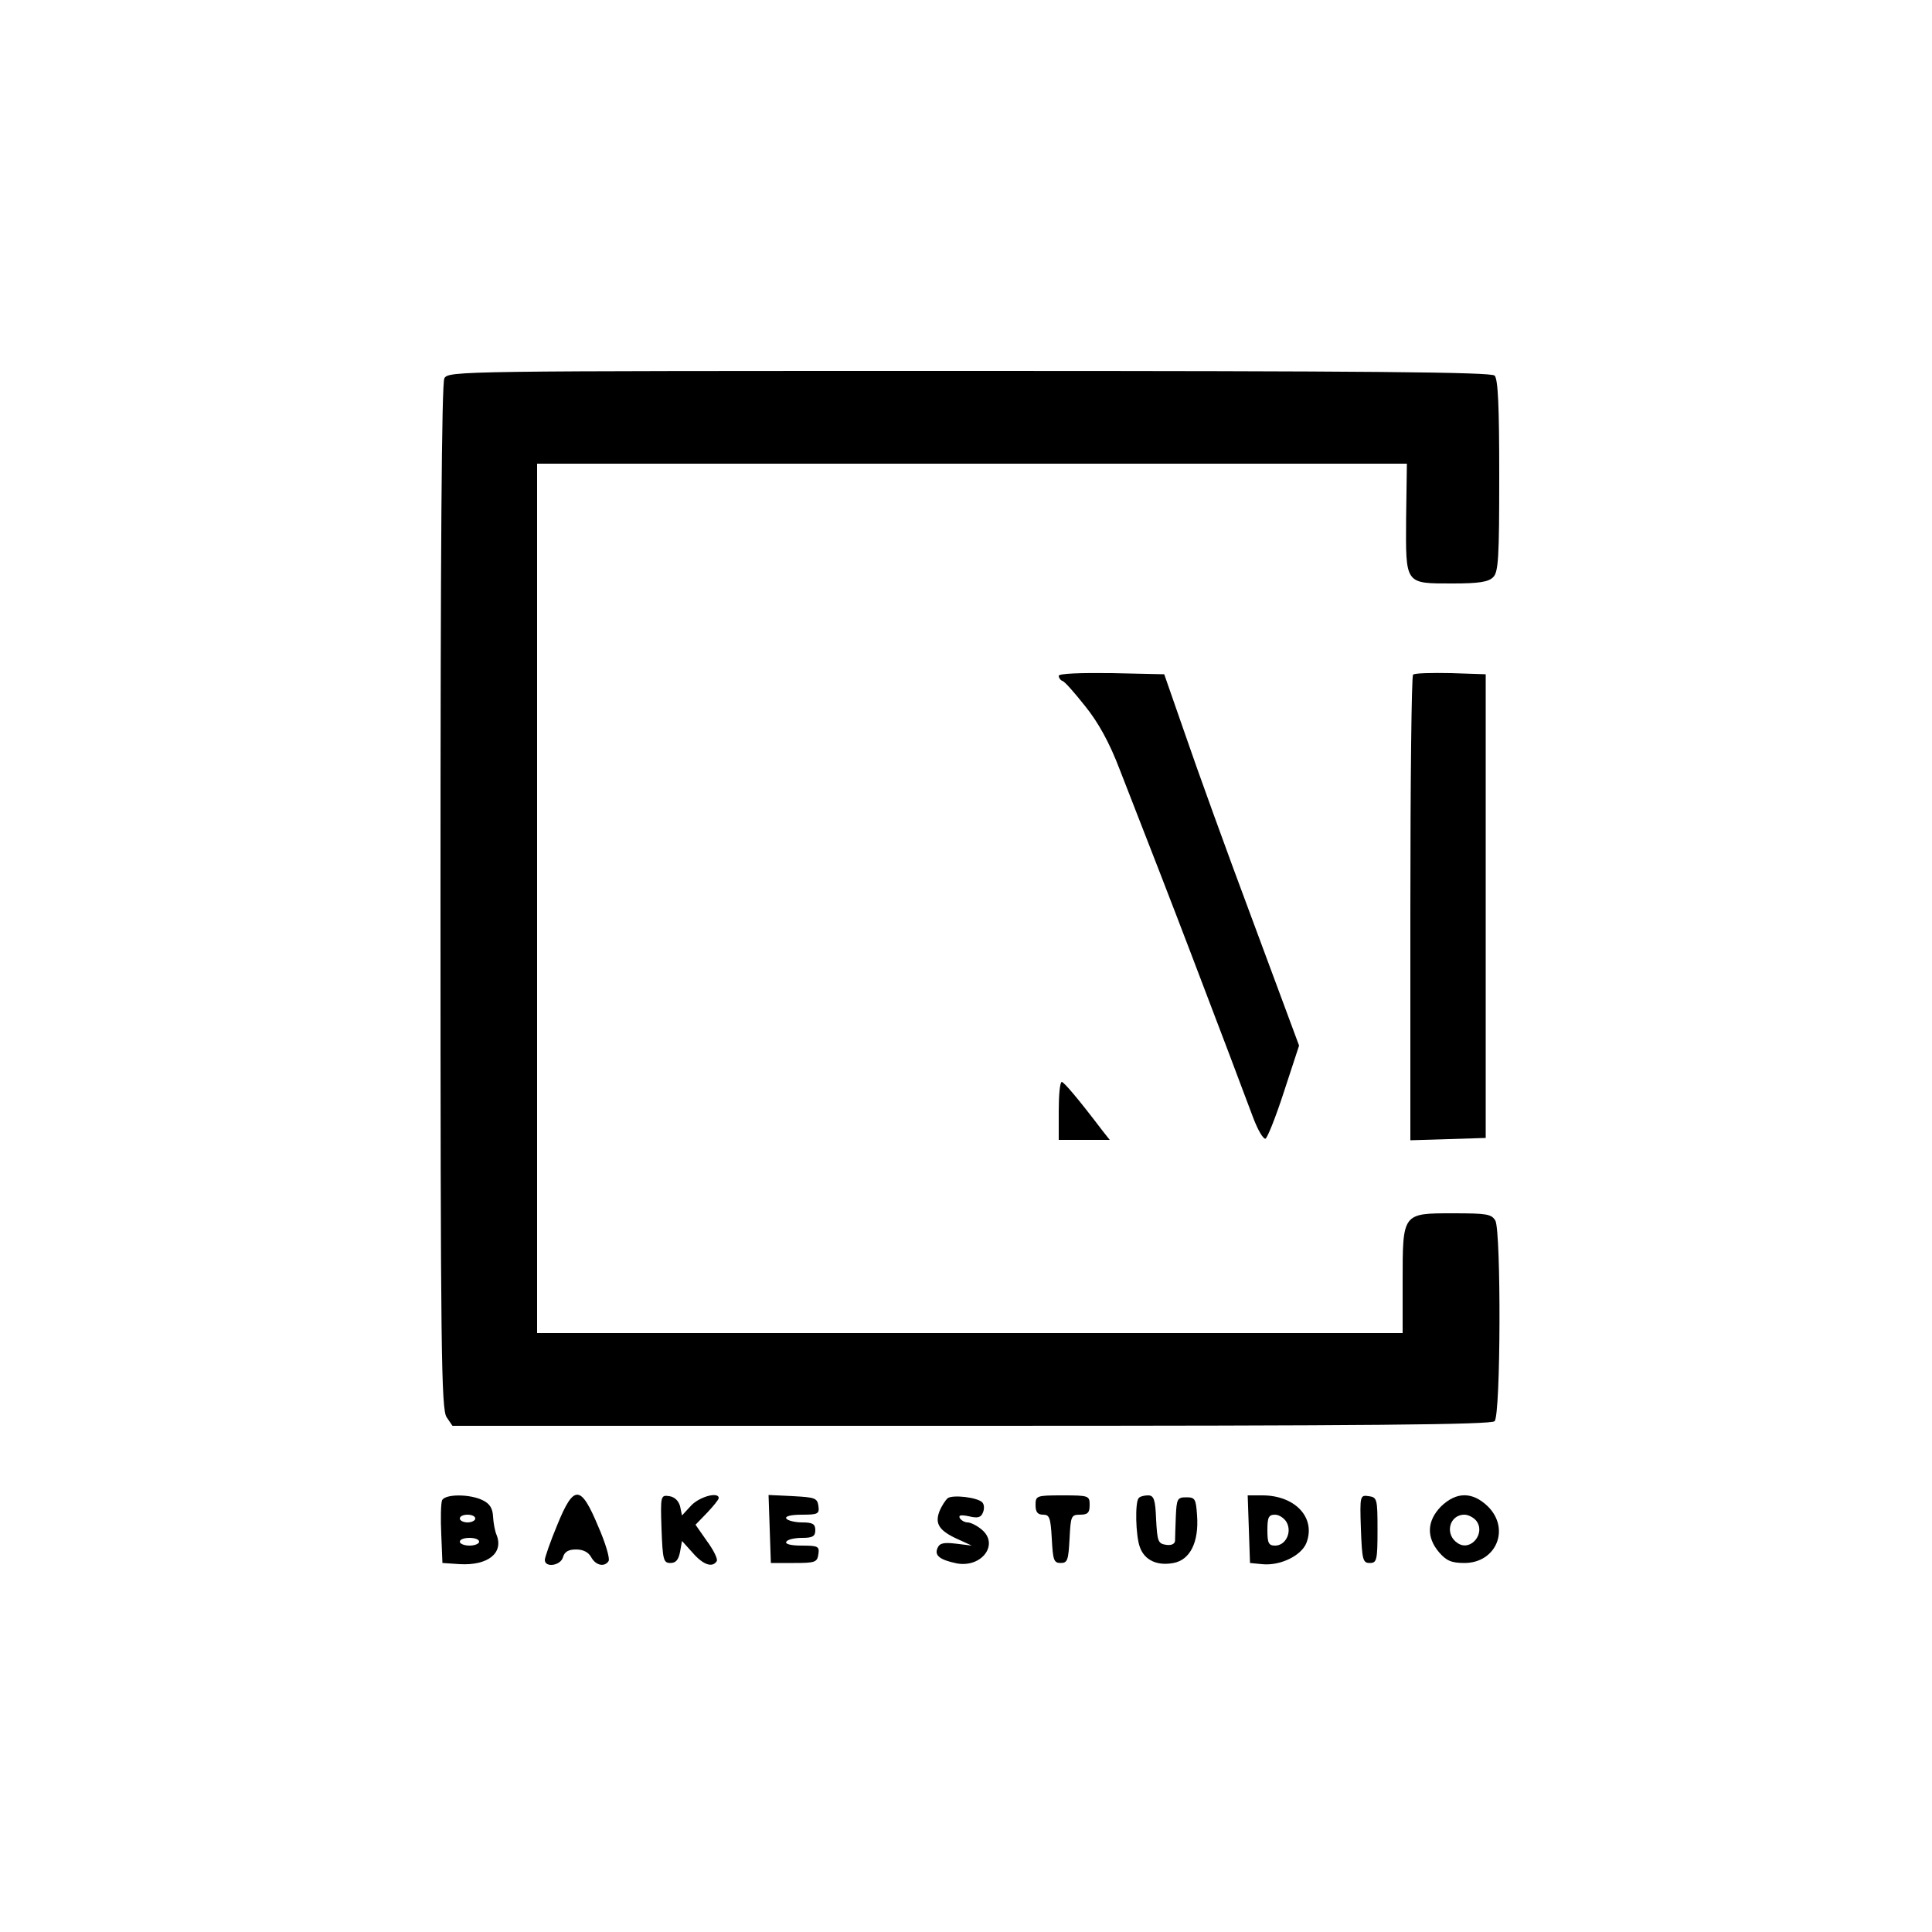
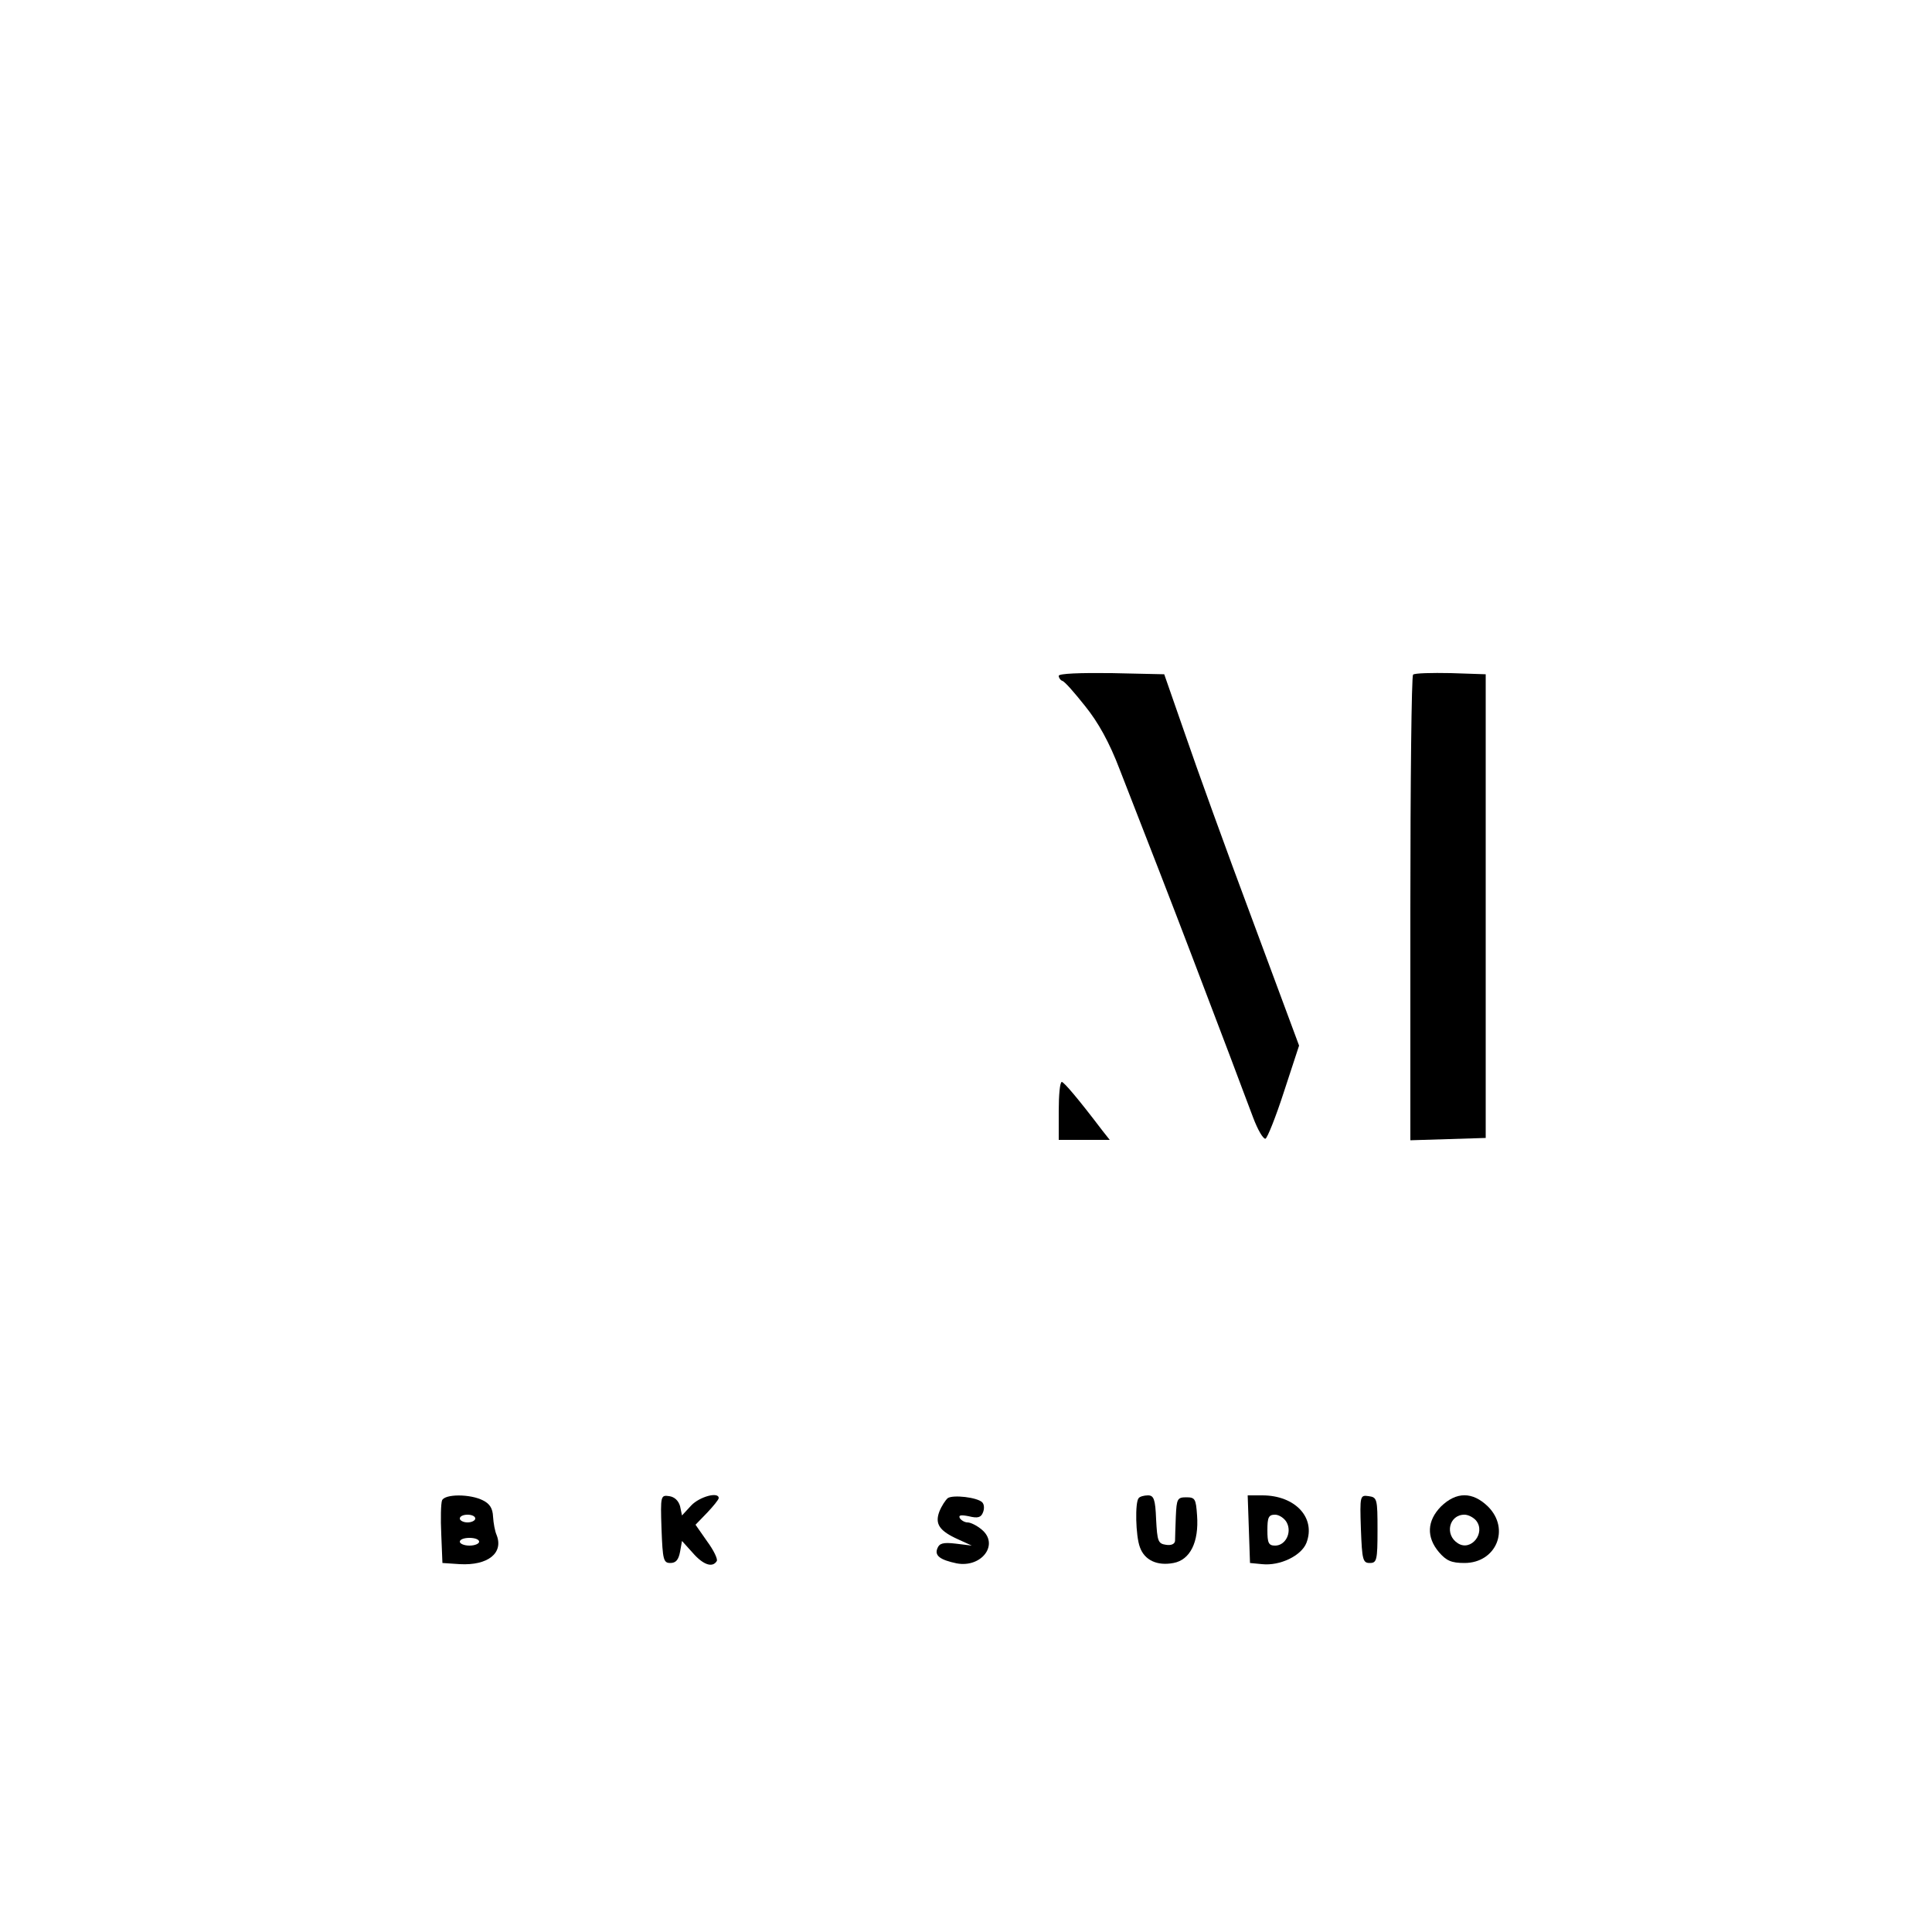
<svg xmlns="http://www.w3.org/2000/svg" version="1.0" width="500" height="500" viewBox="0 0 500 500" preserveAspectRatio="xMidYMid meet">
  <g transform="translate(0,500) scale(0.1,-0.1)" fill="#000000" stroke="none">
-     <path d="M1150 4021 c-7 -13 -10 -450 -10 -1343 0 -1182 2 -1326 16 -1346 l15 -22 1343 0 c1030 0 1345 3 1354 12 16 16 17 490 2 519 -10 17 -22 19 -110 19 -131 0 -130 1 -130 -177 l0 -133 -1120 0 -1120 0 0 1125 0 1125 1125 0 1126 0 -2 -142 c-1 -172 -4 -168 122 -168 66 0 91 4 103 16 14 13 16 51 16 263 0 179 -3 250 -12 259 -9 9 -325 12 -1360 12 -1322 0 -1347 0 -1358 -19z" />
    <path d="M2740 3251 c0 -5 4 -11 9 -13 6 -1 32 -31 59 -65 34 -42 63 -94 90 -165 80 -205 131 -336 187 -483 31 -82 75 -197 97 -255 22 -58 49 -131 61 -162 12 -32 26 -56 32 -55 5 2 27 57 48 122 l39 119 -121 326 c-67 179 -145 395 -174 480 l-54 155 -136 3 c-81 1 -137 -1 -137 -7z" />
    <path d="M3657 3254 c-4 -4 -7 -277 -7 -606 l0 -599 98 3 97 3 0 600 0 600 -90 3 c-50 1 -94 0 -98 -4z" />
    <path d="M2740 2125 l0 -75 66 0 66 0 -19 24 c-63 83 -99 125 -105 126 -5 0 -8 -34 -8 -75z" />
    <path d="M1144 1117 c-3 -8 -4 -47 -2 -88 l3 -74 45 -3 c73 -4 114 29 95 76 -4 9 -8 30 -9 47 -1 21 -8 33 -26 42 -33 17 -99 17 -106 0z m86 -47 c0 -5 -9 -10 -20 -10 -11 0 -20 5 -20 10 0 6 9 10 20 10 11 0 20 -4 20 -10z m10 -60 c0 -5 -11 -10 -25 -10 -14 0 -25 5 -25 10 0 6 11 10 25 10 14 0 25 -4 25 -10z" />
-     <path d="M1442 1053 c-18 -43 -32 -84 -32 -90 0 -21 41 -15 47 7 4 14 14 20 34 20 18 0 32 -7 39 -20 12 -22 35 -26 45 -10 4 6 -8 47 -27 90 -45 108 -63 109 -106 3z" />
    <path d="M1712 1043 c3 -80 5 -88 23 -88 14 0 21 8 25 29 l5 28 28 -31 c27 -31 51 -39 62 -21 3 5 -8 28 -25 51 l-30 43 30 31 c16 17 30 34 30 38 0 17 -49 4 -71 -19 l-24 -26 -5 24 c-4 14 -14 24 -28 26 -22 3 -23 2 -20 -85z" />
-     <path d="M1992 1043 l3 -88 60 0 c55 0 60 2 63 23 3 20 -1 22 -43 22 -28 0 -44 4 -40 10 3 6 22 10 41 10 27 0 34 4 34 20 0 16 -7 20 -34 20 -19 0 -38 5 -41 10 -4 6 12 10 40 10 42 0 46 2 43 23 -3 20 -9 22 -66 25 l-63 3 3 -88z" />
    <path d="M2453 1123 c-6 -5 -16 -20 -22 -35 -12 -32 0 -50 49 -72 l35 -16 -41 5 c-33 4 -43 1 -48 -12 -8 -19 7 -30 50 -39 65 -12 111 50 64 88 -12 10 -28 18 -36 18 -7 0 -16 5 -20 11 -4 8 3 9 23 5 24 -6 32 -3 37 10 4 10 3 21 -2 26 -13 13 -75 20 -89 11z" />
-     <path d="M2680 1105 c0 -18 5 -25 20 -25 16 0 19 -8 22 -62 3 -55 5 -63 23 -63 18 0 20 8 23 63 3 58 4 62 27 62 20 0 25 5 25 25 0 24 -2 25 -70 25 -68 0 -70 -1 -70 -25z" />
    <path d="M2947 1123 c-10 -10 -8 -98 3 -127 12 -34 45 -49 87 -41 43 8 66 54 61 123 -3 43 -5 47 -28 47 -23 0 -25 -4 -27 -50 -1 -27 -2 -56 -2 -63 -1 -8 -10 -12 -23 -10 -21 3 -23 9 -26 66 -2 52 -6 62 -21 62 -10 0 -21 -3 -24 -7z" />
    <path d="M3232 1043 l3 -88 31 -3 c47 -5 102 22 115 55 25 65 -29 123 -114 123 l-38 0 3 -87z m98 17 c14 -26 -3 -60 -30 -60 -17 0 -20 7 -20 40 0 33 3 40 20 40 10 0 24 -9 30 -20z" />
    <path d="M3522 1043 c3 -80 5 -88 23 -88 18 0 20 7 20 85 0 81 -1 85 -23 88 -22 3 -23 2 -20 -85z" />
    <path d="M3729 1101 c-36 -37 -38 -79 -5 -118 19 -22 32 -28 66 -28 82 0 119 88 61 146 -40 39 -82 39 -122 0z m91 -36 c26 -32 -13 -81 -47 -59 -35 22 -23 74 17 74 10 0 23 -7 30 -15z" />
  </g>
</svg>